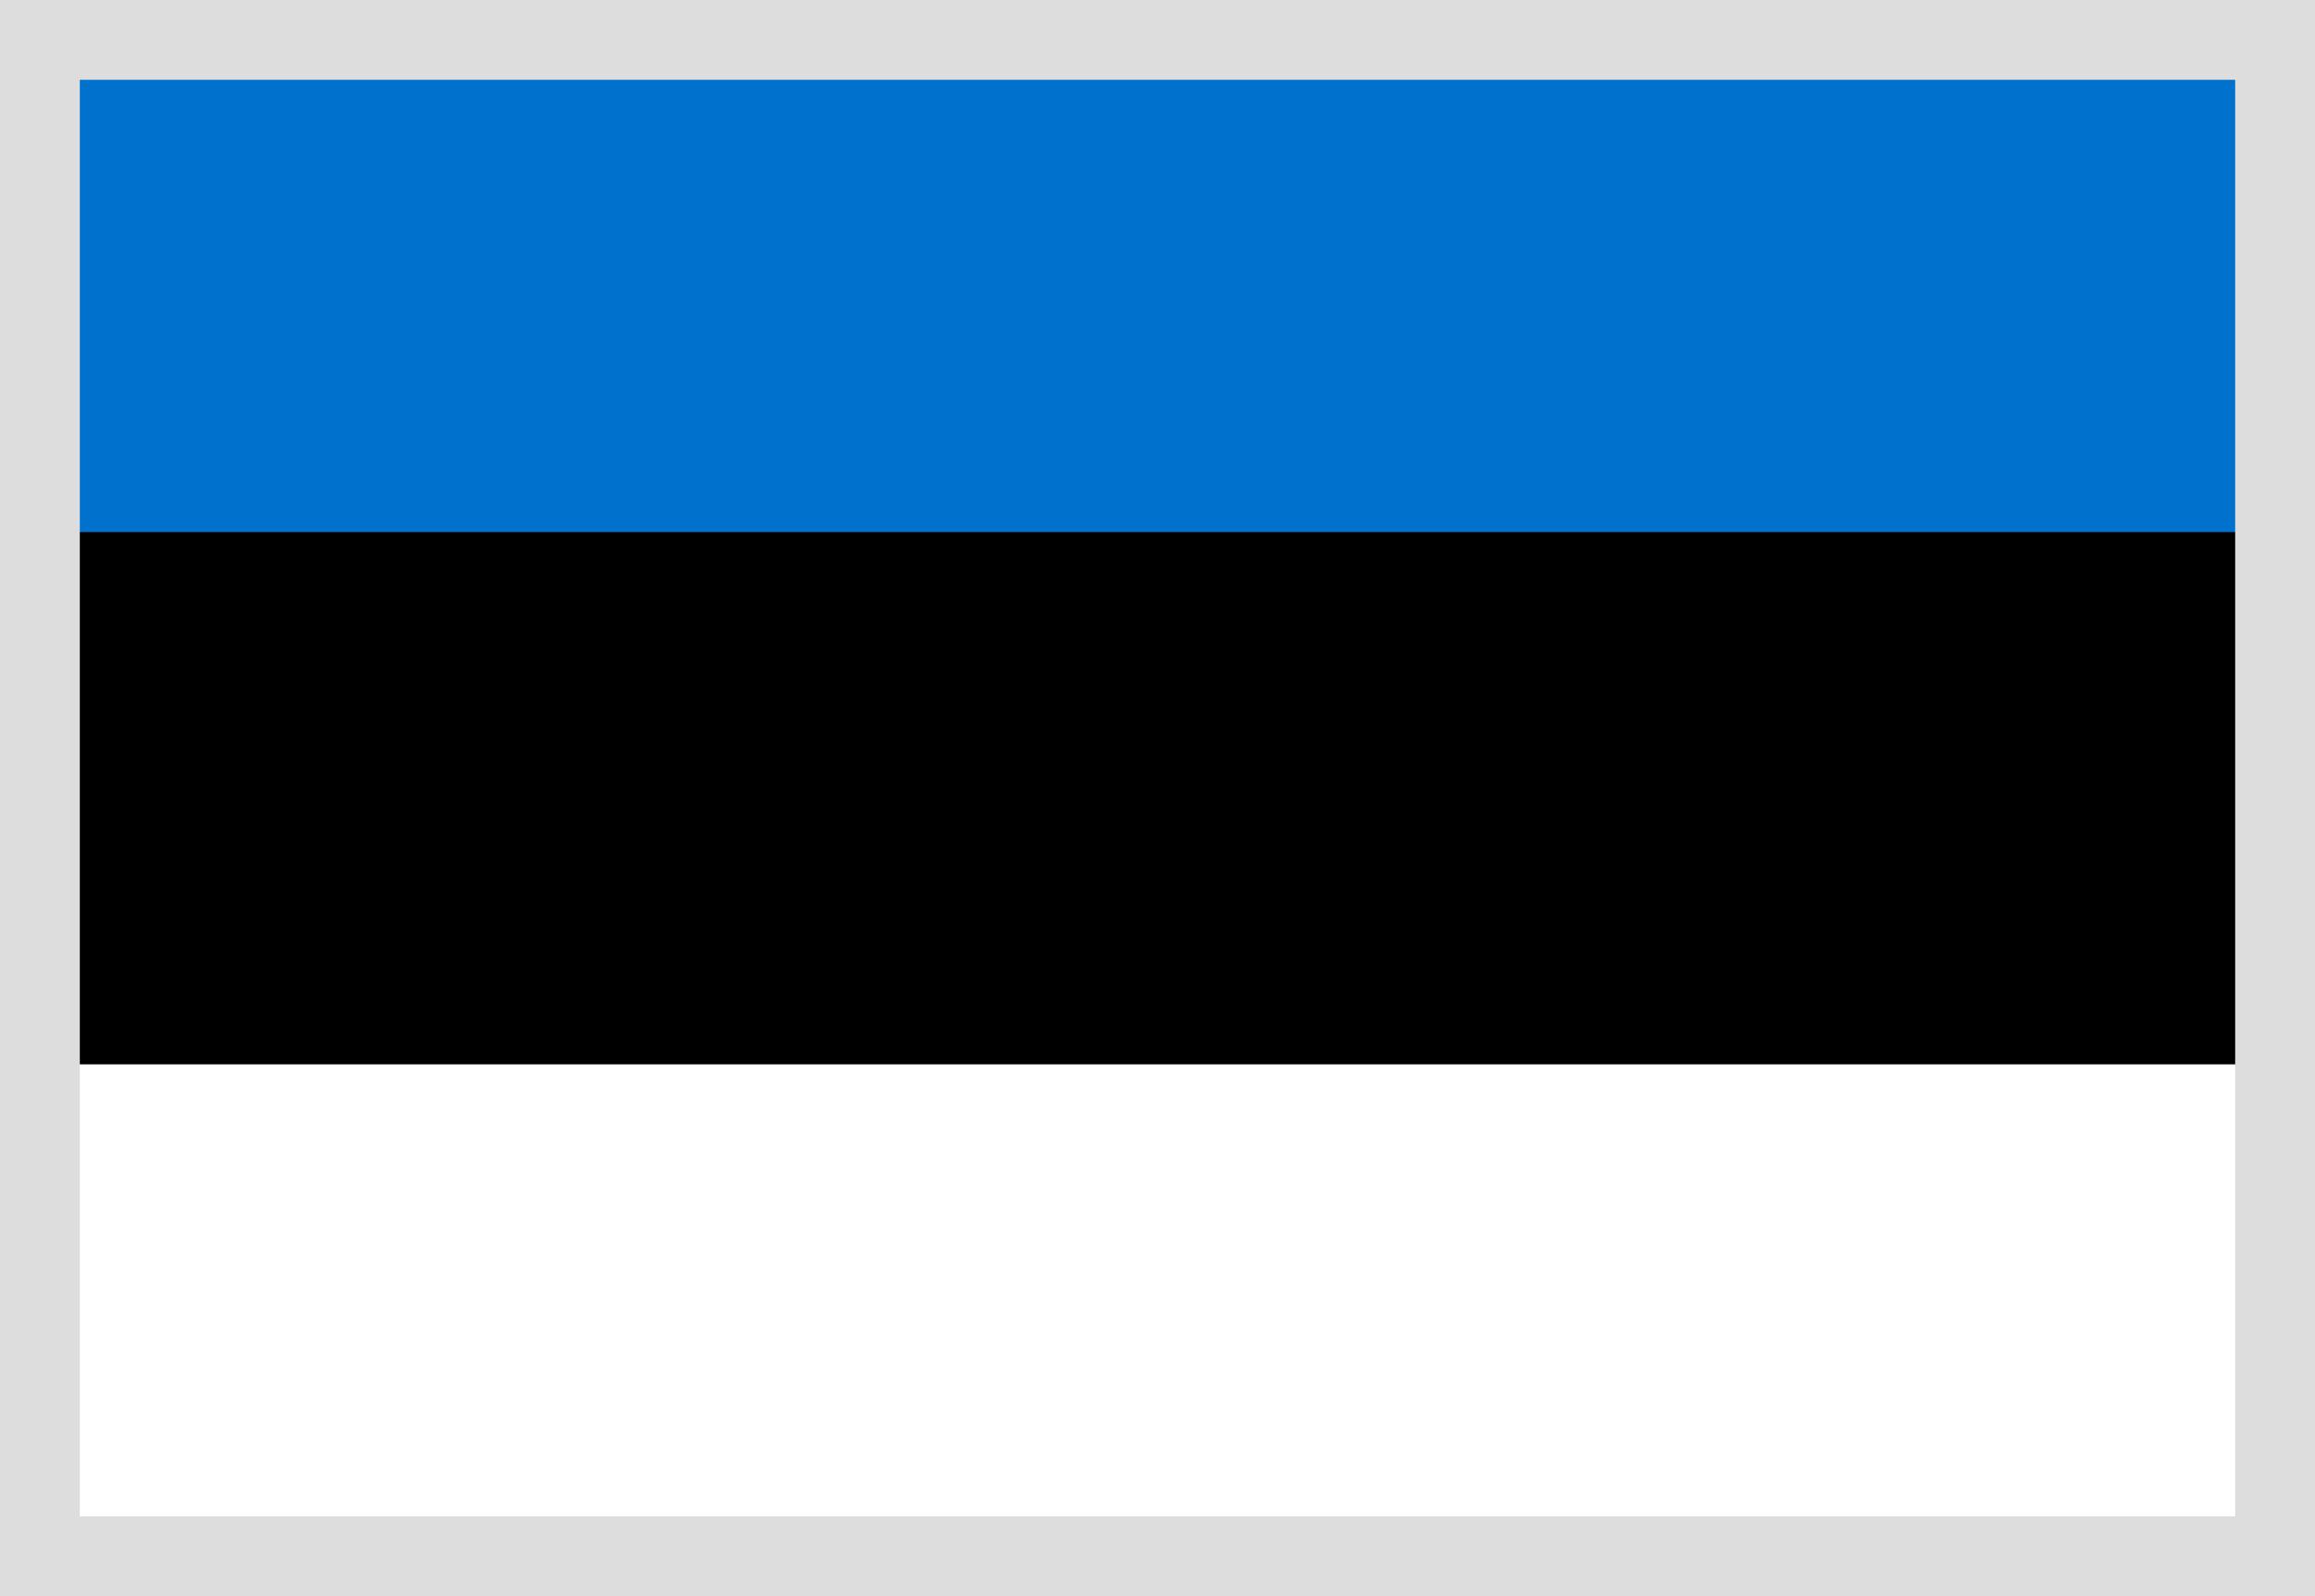
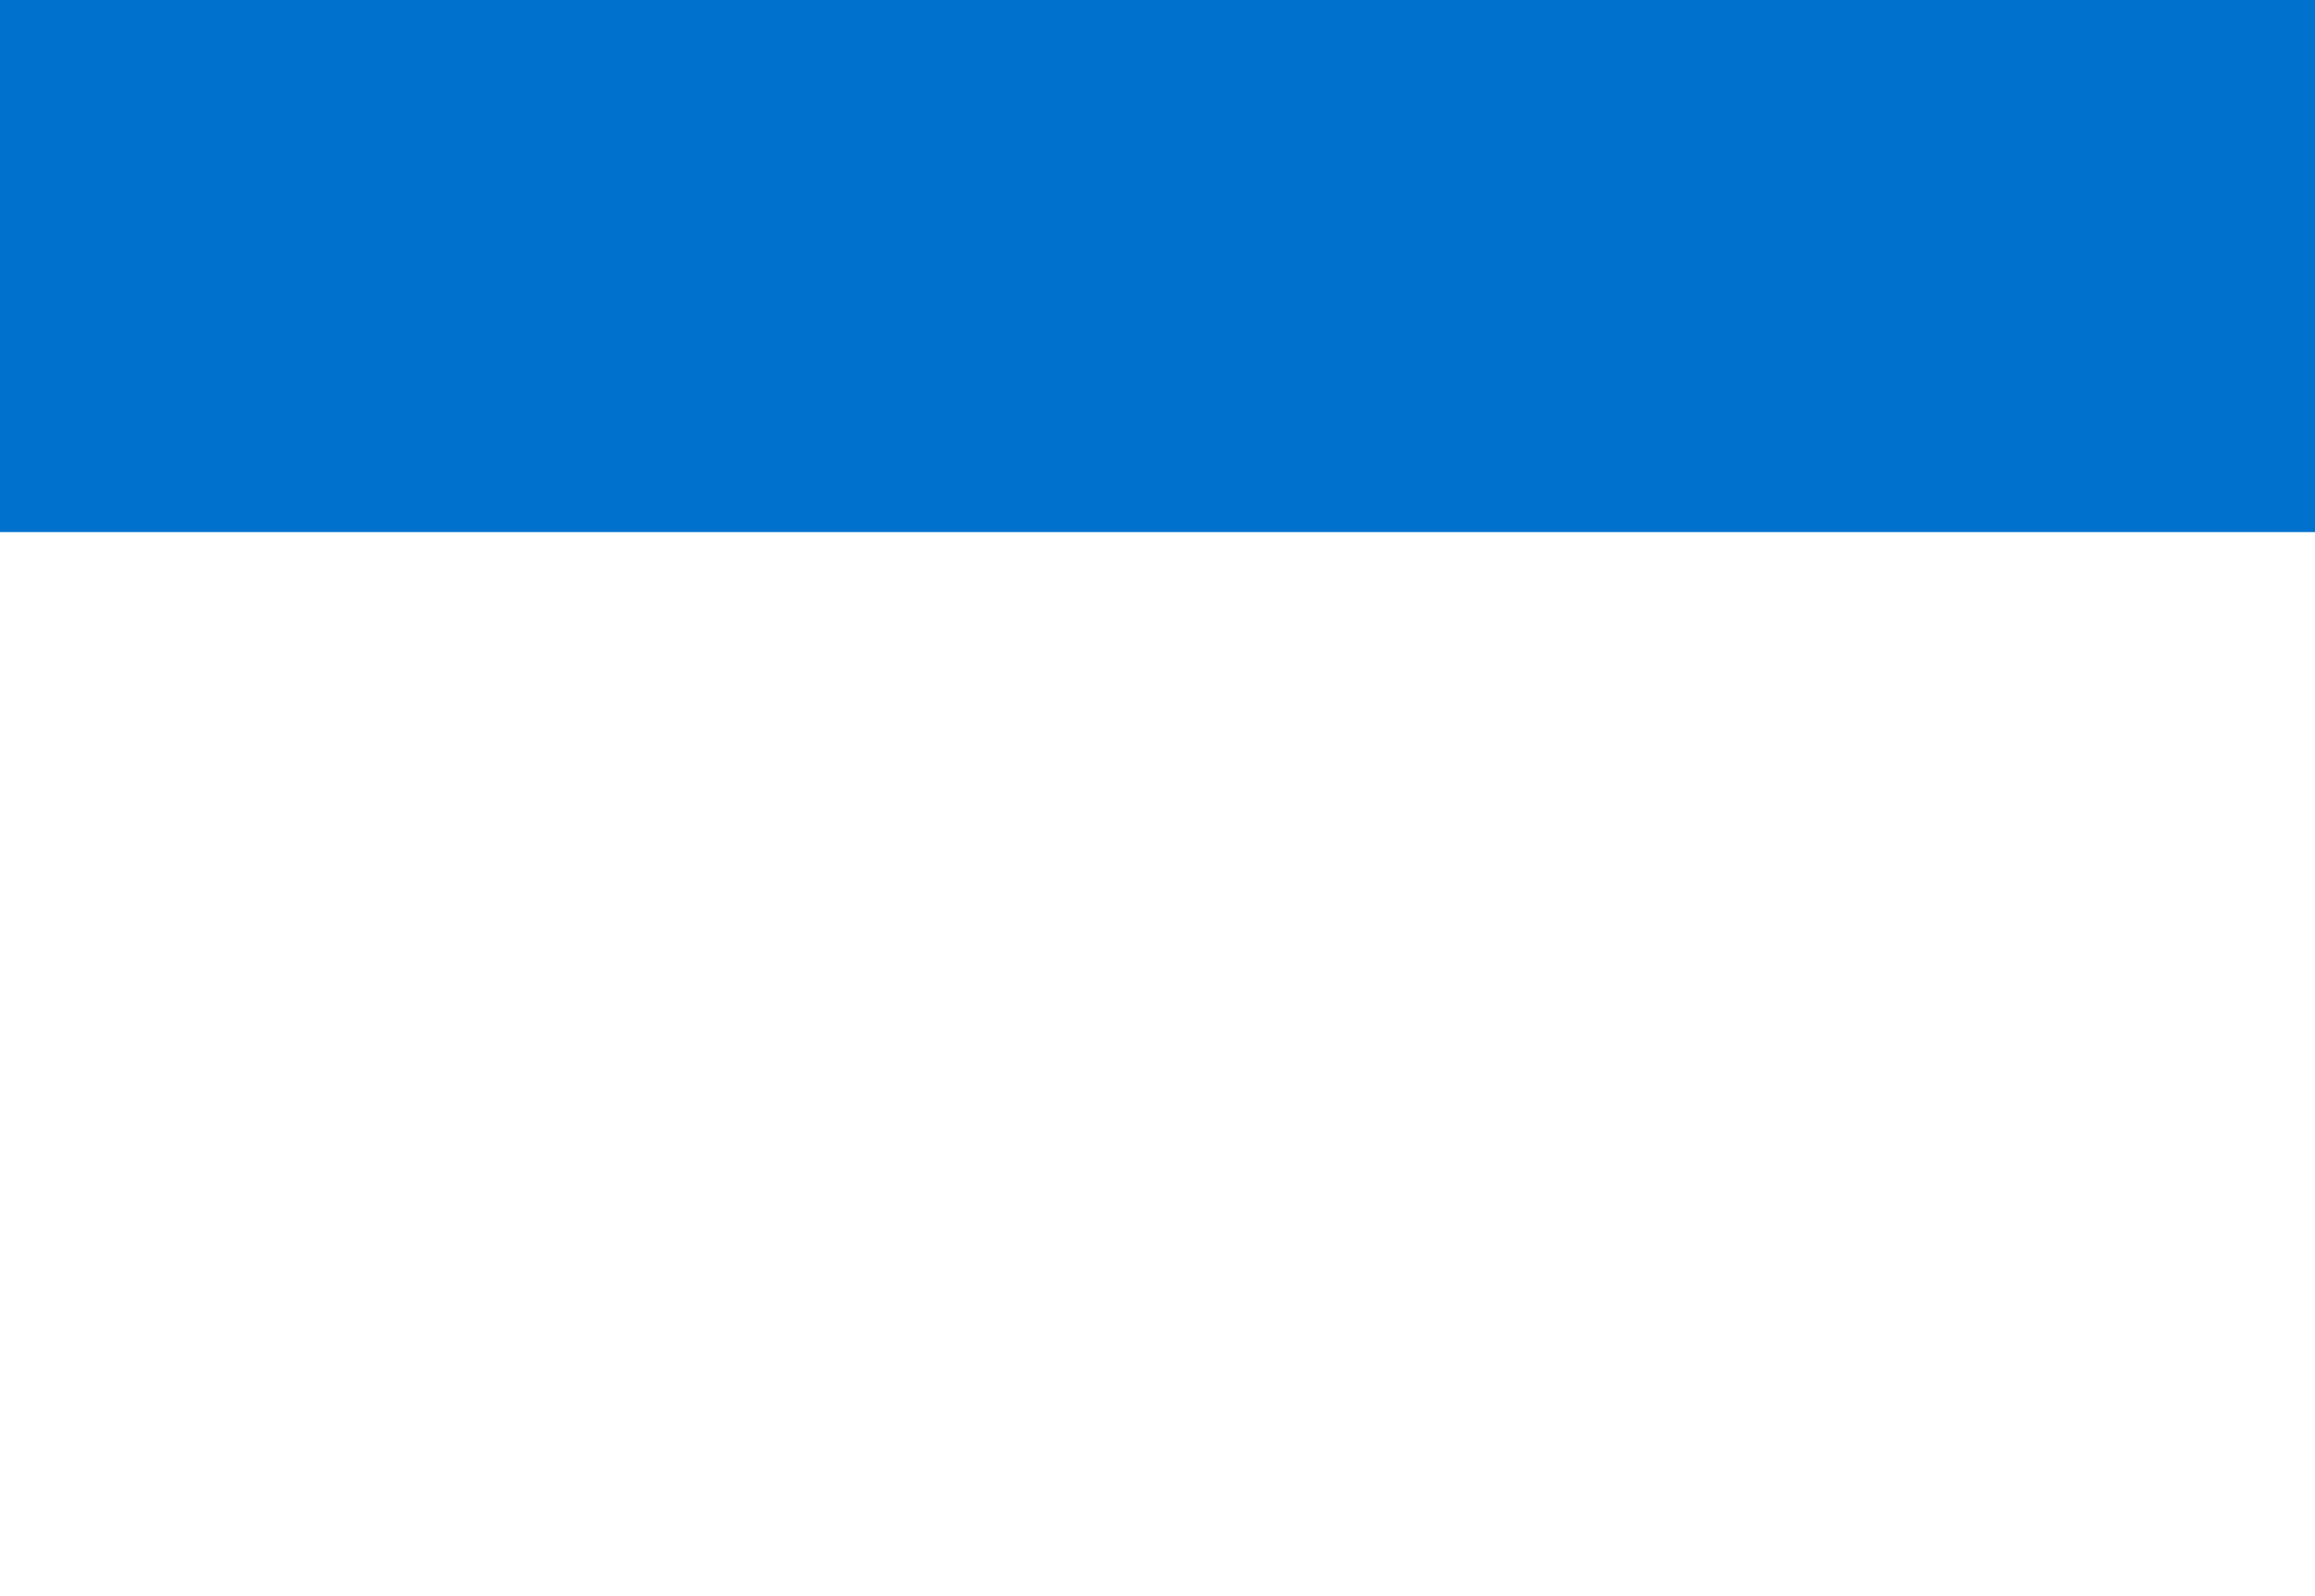
<svg xmlns="http://www.w3.org/2000/svg" width="29" height="20" viewBox="0 0 29 20" fill="none">
-   <rect width="29" height="20" fill="black" />
-   <rect y="13.333" width="29" height="6.667" fill="white" />
-   <rect y="6.667" width="29" height="6.667" fill="black" />
  <rect width="29" height="6.667" fill="#0072CE" />
-   <rect x="0.5" y="0.5" width="28" height="19" stroke="#DDDDDD" />
</svg>